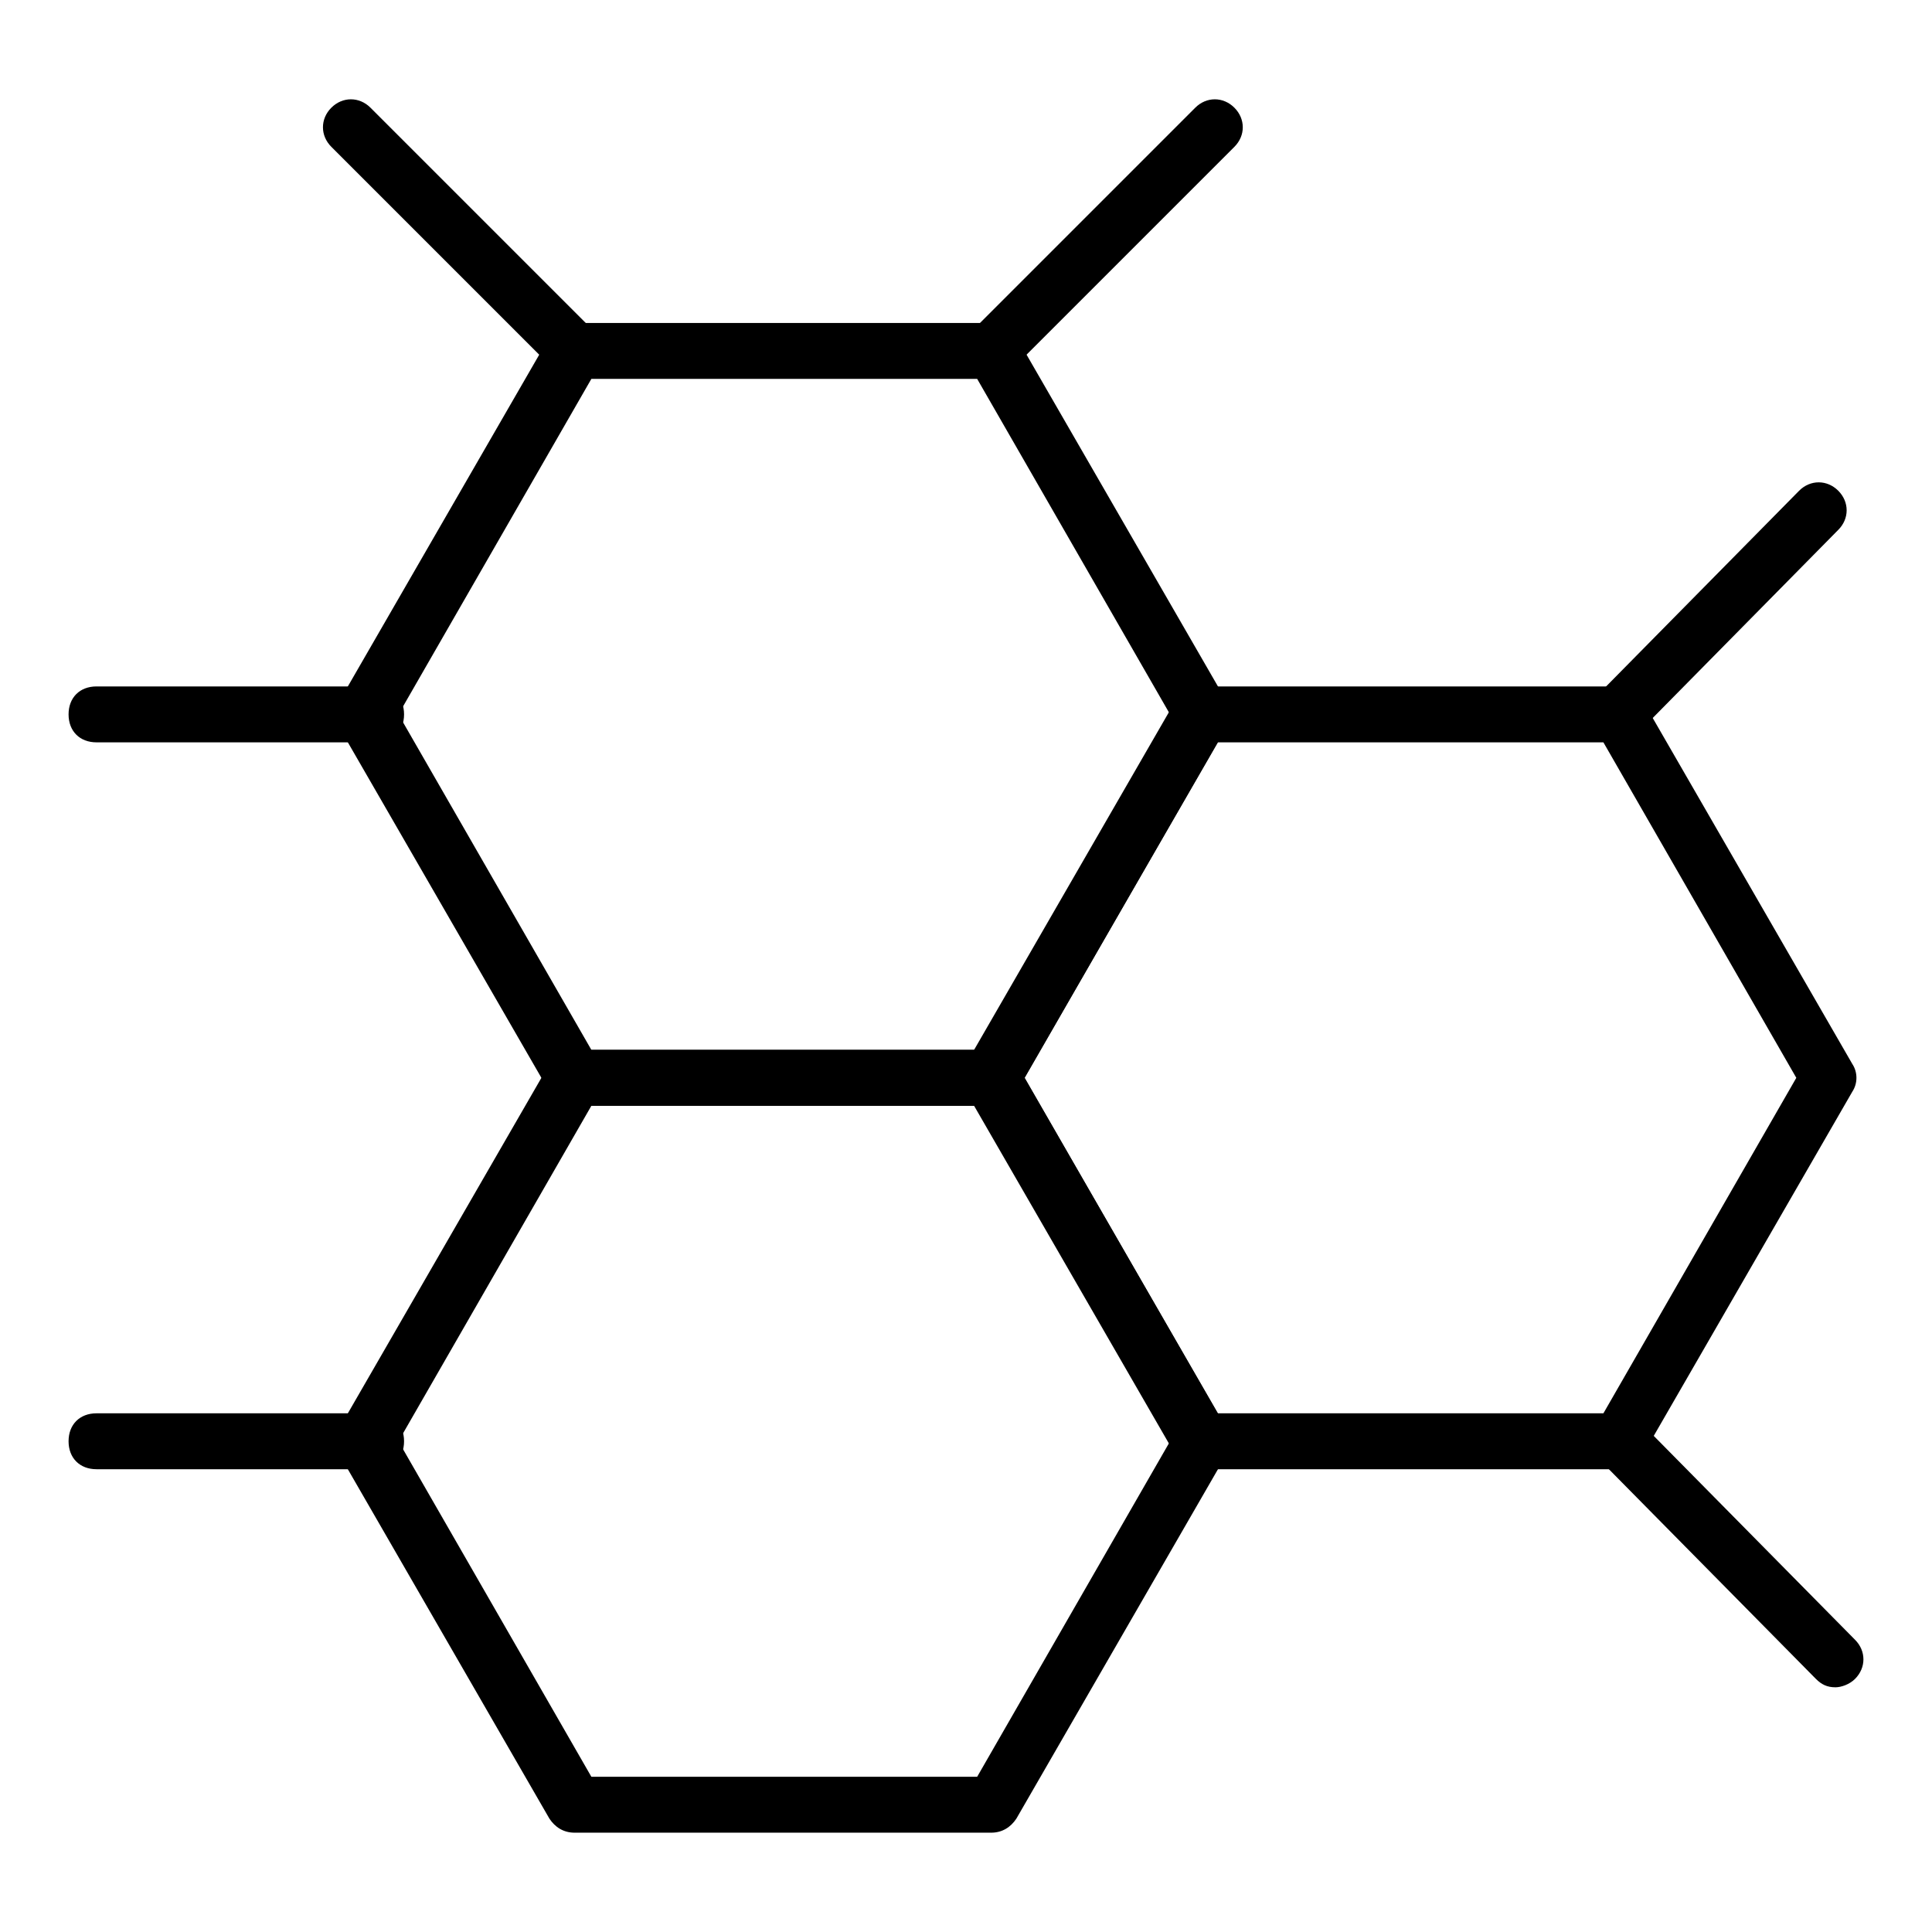
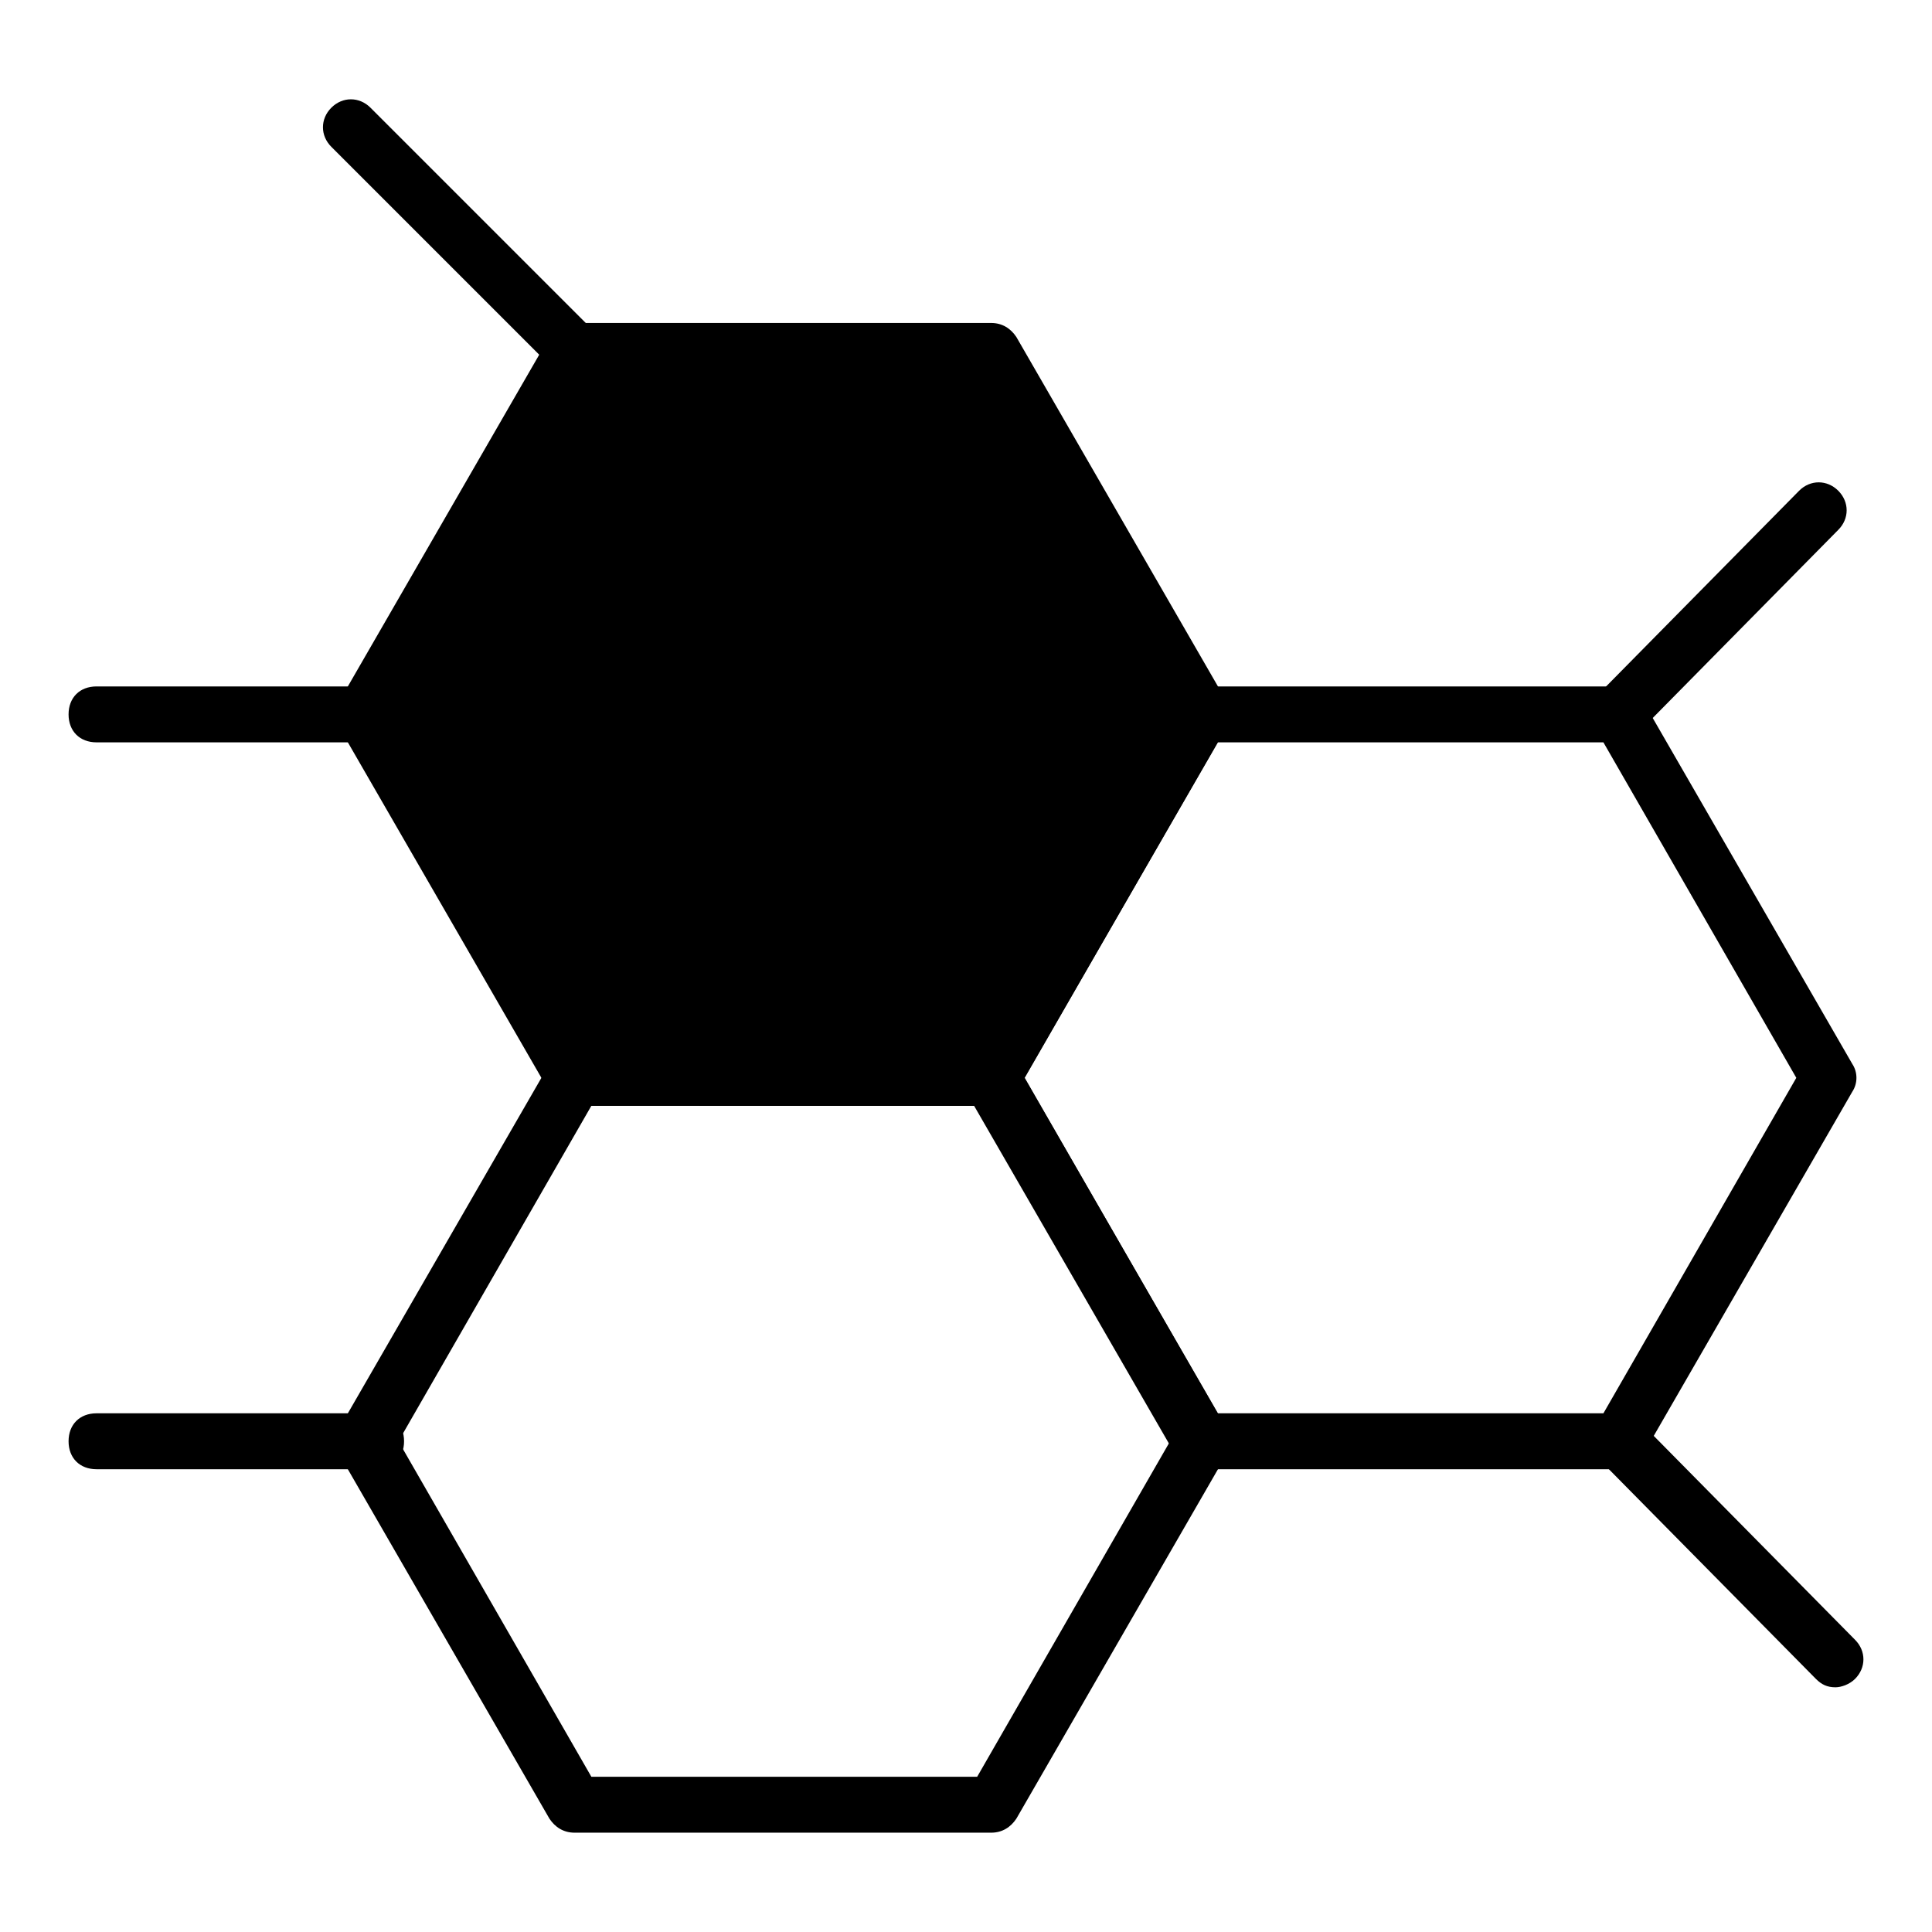
<svg xmlns="http://www.w3.org/2000/svg" fill="#000000" width="800px" height="800px" version="1.1" viewBox="144 144 512 512">
  <g>
    <path d="m572.63 533.36h-110.39c-2.965 0-5.188-1.48-6.668-3.703l-55.566-96.316c-1.48-2.223-1.48-5.188 0-7.41l55.566-96.316c1.48-2.223 3.703-3.703 6.668-3.703h110.39c2.965 0 5.188 1.48 6.668 3.703l55.566 96.316c1.48 2.223 1.48 5.188 0 7.41l-55.566 96.316c-1.484 2.223-3.707 3.703-6.668 3.703zm-105.95-14.816h102.24l51.121-88.906-51.121-88.906-102.24-0.004-51.121 88.906z" />
    <path d="m406.67 629.68h-110.39c-2.965 0-5.188-1.48-6.668-3.703l-55.566-96.316c-1.48-2.223-1.48-5.188 0-7.41l55.566-96.316c1.48-2.223 3.703-3.703 6.668-3.703h110.39c2.965 0 5.188 1.48 6.668 3.703l55.566 96.316c1.48 2.223 1.48 5.188 0 7.41l-55.566 96.316c-1.484 2.223-3.707 3.703-6.668 3.703zm-105.95-14.816h102.24l51.121-88.906-51.121-88.906-102.24-0.004-51.121 88.906z" />
-     <path d="m406.67 437.04h-110.39c-2.965 0-5.188-1.48-6.668-3.703l-55.566-96.316c-1.48-2.223-1.48-5.188 0-7.41l55.566-96.316c1.48-2.223 3.703-3.703 6.668-3.703h110.39c2.965 0 5.188 1.48 6.668 3.703l55.566 96.316c1.48 2.223 1.48 5.188 0 7.41l-55.566 96.316c-1.484 2.223-3.707 3.703-6.668 3.703zm-105.95-14.816h102.24l51.121-88.906-51.121-88.906-102.24-0.004-51.121 88.906z" />
-     <path d="m406.67 244.41c-2.223 0-3.703-0.742-5.188-2.223-2.965-2.965-2.965-7.41 0-10.371l59.273-59.273c2.965-2.965 7.41-2.965 10.371 0 2.965 2.965 2.965 7.41 0 10.371l-59.273 59.273c-0.738 1.48-2.961 2.223-5.184 2.223z" />
+     <path d="m406.67 437.04h-110.39c-2.965 0-5.188-1.48-6.668-3.703l-55.566-96.316c-1.48-2.223-1.48-5.188 0-7.41l55.566-96.316c1.48-2.223 3.703-3.703 6.668-3.703h110.39c2.965 0 5.188 1.48 6.668 3.703l55.566 96.316c1.48 2.223 1.48 5.188 0 7.41l-55.566 96.316c-1.484 2.223-3.707 3.703-6.668 3.703zm-105.95-14.816h102.24z" />
    <path d="m296.27 244.41c-2.223 0-3.703-0.742-5.188-2.223l-59.273-59.273c-2.965-2.965-2.965-7.41 0-10.371 2.965-2.965 7.41-2.965 10.371 0l59.273 59.273c2.965 2.965 2.965 7.41 0 10.371-1.48 1.48-2.961 2.223-5.184 2.223z" />
    <path d="m243.67 340.73h-74.09c-4.445 0-7.41-2.965-7.41-7.41 0-4.445 2.965-7.41 7.41-7.41h74.09c4.445 0 7.41 2.965 7.41 7.41 0 4.445-2.965 7.41-7.41 7.41z" />
    <path d="m243.67 533.36h-74.09c-4.445 0-7.41-2.965-7.41-7.41 0-4.445 2.965-7.41 7.41-7.41h74.09c4.445 0 7.41 2.965 7.41 7.41 0 4.445-2.965 7.41-7.41 7.41z" />
    <path d="m572.63 340.73c-2.223 0-3.703-0.742-5.188-2.223-2.965-2.965-2.965-7.41 0-10.371l53.344-54.086c2.965-2.965 7.41-2.965 10.371 0 2.965 2.965 2.965 7.41 0 10.371l-53.344 54.086c-0.738 1.48-2.961 2.223-5.184 2.223z" />
    <path d="m630.42 591.15c-2.223 0-3.703-0.742-5.188-2.223l-57.051-57.789c-2.965-2.965-2.965-7.41 0-10.371 2.965-2.965 7.41-2.965 10.371 0l57.051 57.789c2.965 2.965 2.965 7.41 0 10.371-1.48 1.484-3.703 2.223-5.184 2.223z" />
  </g>
</svg>